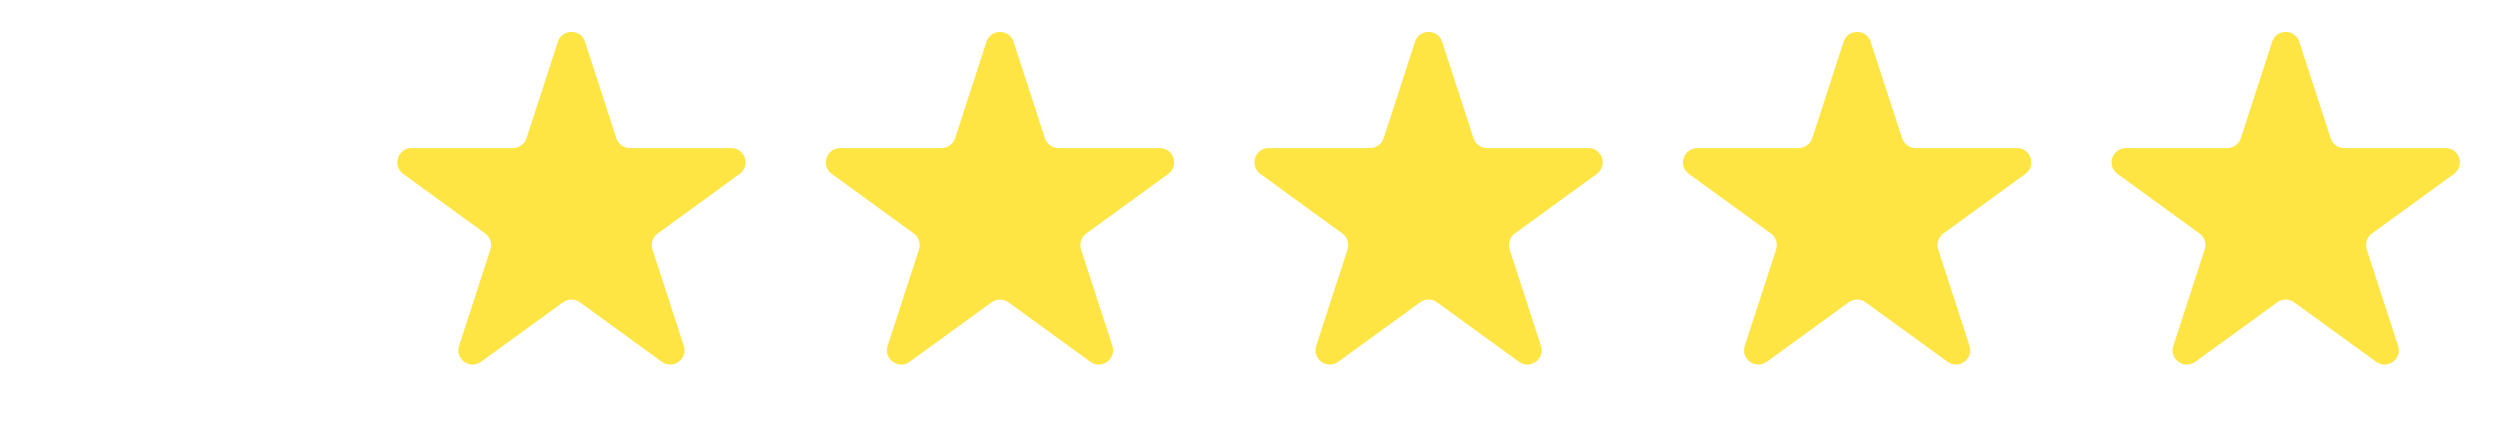
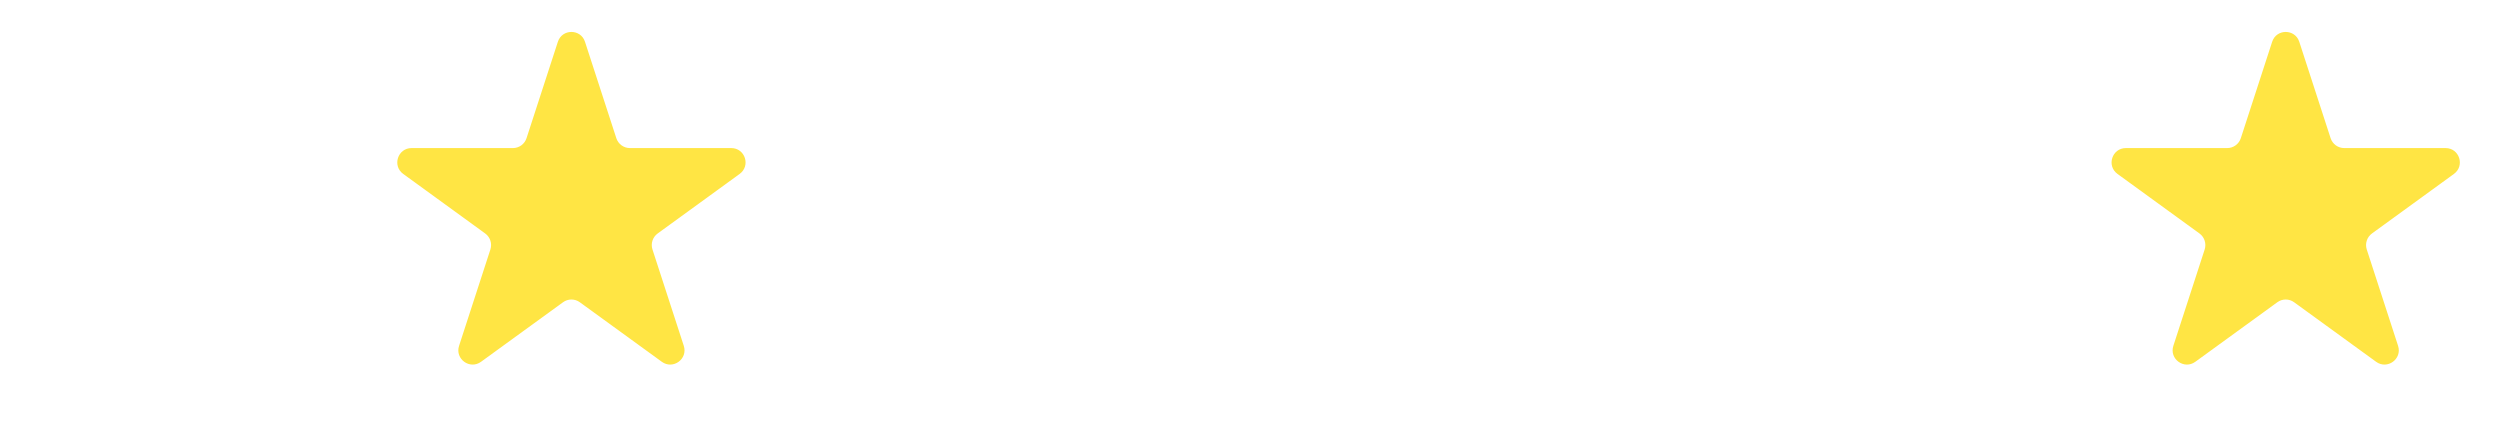
<svg xmlns="http://www.w3.org/2000/svg" width="70" height="12" viewBox="0 0 70 12" fill="none">
  <path d="M15.62 1.171C15.739 0.802 16.261 0.802 16.38 1.171L17.257 3.869C17.311 4.034 17.464 4.146 17.638 4.146H20.475C20.863 4.146 21.024 4.642 20.71 4.87L18.415 6.537C18.274 6.639 18.216 6.82 18.269 6.985L19.146 9.683C19.266 10.052 18.844 10.358 18.531 10.13L16.235 8.463C16.095 8.361 15.905 8.361 15.765 8.463L13.469 10.13C13.156 10.358 12.734 10.052 12.854 9.683L13.731 6.985C13.784 6.82 13.726 6.639 13.585 6.537L11.29 4.87C10.976 4.642 11.137 4.146 11.525 4.146H14.362C14.536 4.146 14.689 4.034 14.743 3.869L15.62 1.171Z" fill="#FFE544" />
-   <path d="M27.62 1.171C27.739 0.802 28.261 0.802 28.38 1.171L29.257 3.869C29.311 4.034 29.464 4.146 29.638 4.146H32.475C32.863 4.146 33.024 4.642 32.71 4.87L30.415 6.537C30.274 6.639 30.216 6.82 30.269 6.985L31.146 9.683C31.266 10.052 30.844 10.358 30.531 10.13L28.235 8.463C28.095 8.361 27.905 8.361 27.765 8.463L25.469 10.13C25.156 10.358 24.734 10.052 24.854 9.683L25.731 6.985C25.784 6.82 25.726 6.639 25.585 6.537L23.29 4.87C22.976 4.642 23.137 4.146 23.525 4.146H26.362C26.536 4.146 26.689 4.034 26.743 3.869L27.62 1.171Z" fill="#FFE544" />
-   <path d="M39.62 1.171C39.739 0.802 40.261 0.802 40.38 1.171L41.257 3.869C41.311 4.034 41.464 4.146 41.638 4.146H44.475C44.863 4.146 45.024 4.642 44.71 4.87L42.415 6.537C42.275 6.639 42.216 6.82 42.269 6.985L43.146 9.683C43.266 10.052 42.844 10.358 42.531 10.13L40.235 8.463C40.095 8.361 39.905 8.361 39.765 8.463L37.469 10.13C37.156 10.358 36.734 10.052 36.854 9.683L37.731 6.985C37.784 6.82 37.725 6.639 37.585 6.537L35.29 4.87C34.976 4.642 35.137 4.146 35.525 4.146H38.362C38.536 4.146 38.689 4.034 38.743 3.869L39.62 1.171Z" fill="#FFE544" />
-   <path d="M51.62 1.171C51.739 0.802 52.261 0.802 52.38 1.171L53.257 3.869C53.311 4.034 53.464 4.146 53.638 4.146H56.475C56.863 4.146 57.024 4.642 56.71 4.87L54.415 6.537C54.275 6.639 54.216 6.82 54.269 6.985L55.146 9.683C55.266 10.052 54.844 10.358 54.531 10.13L52.235 8.463C52.095 8.361 51.905 8.361 51.765 8.463L49.469 10.13C49.156 10.358 48.734 10.052 48.854 9.683L49.731 6.985C49.784 6.82 49.725 6.639 49.585 6.537L47.29 4.87C46.976 4.642 47.137 4.146 47.525 4.146H50.362C50.536 4.146 50.689 4.034 50.743 3.869L51.62 1.171Z" fill="#FFE544" />
  <path d="M63.62 1.171C63.739 0.802 64.261 0.802 64.38 1.171L65.257 3.869C65.311 4.034 65.464 4.146 65.638 4.146H68.475C68.863 4.146 69.024 4.642 68.71 4.87L66.415 6.537C66.275 6.639 66.216 6.82 66.269 6.985L67.146 9.683C67.266 10.052 66.844 10.358 66.531 10.13L64.235 8.463C64.095 8.361 63.905 8.361 63.765 8.463L61.469 10.13C61.156 10.358 60.734 10.052 60.854 9.683L61.731 6.985C61.784 6.82 61.725 6.639 61.585 6.537L59.29 4.87C58.976 4.642 59.137 4.146 59.525 4.146H62.362C62.536 4.146 62.689 4.034 62.743 3.869L63.62 1.171Z" fill="#FFE544" />
</svg>